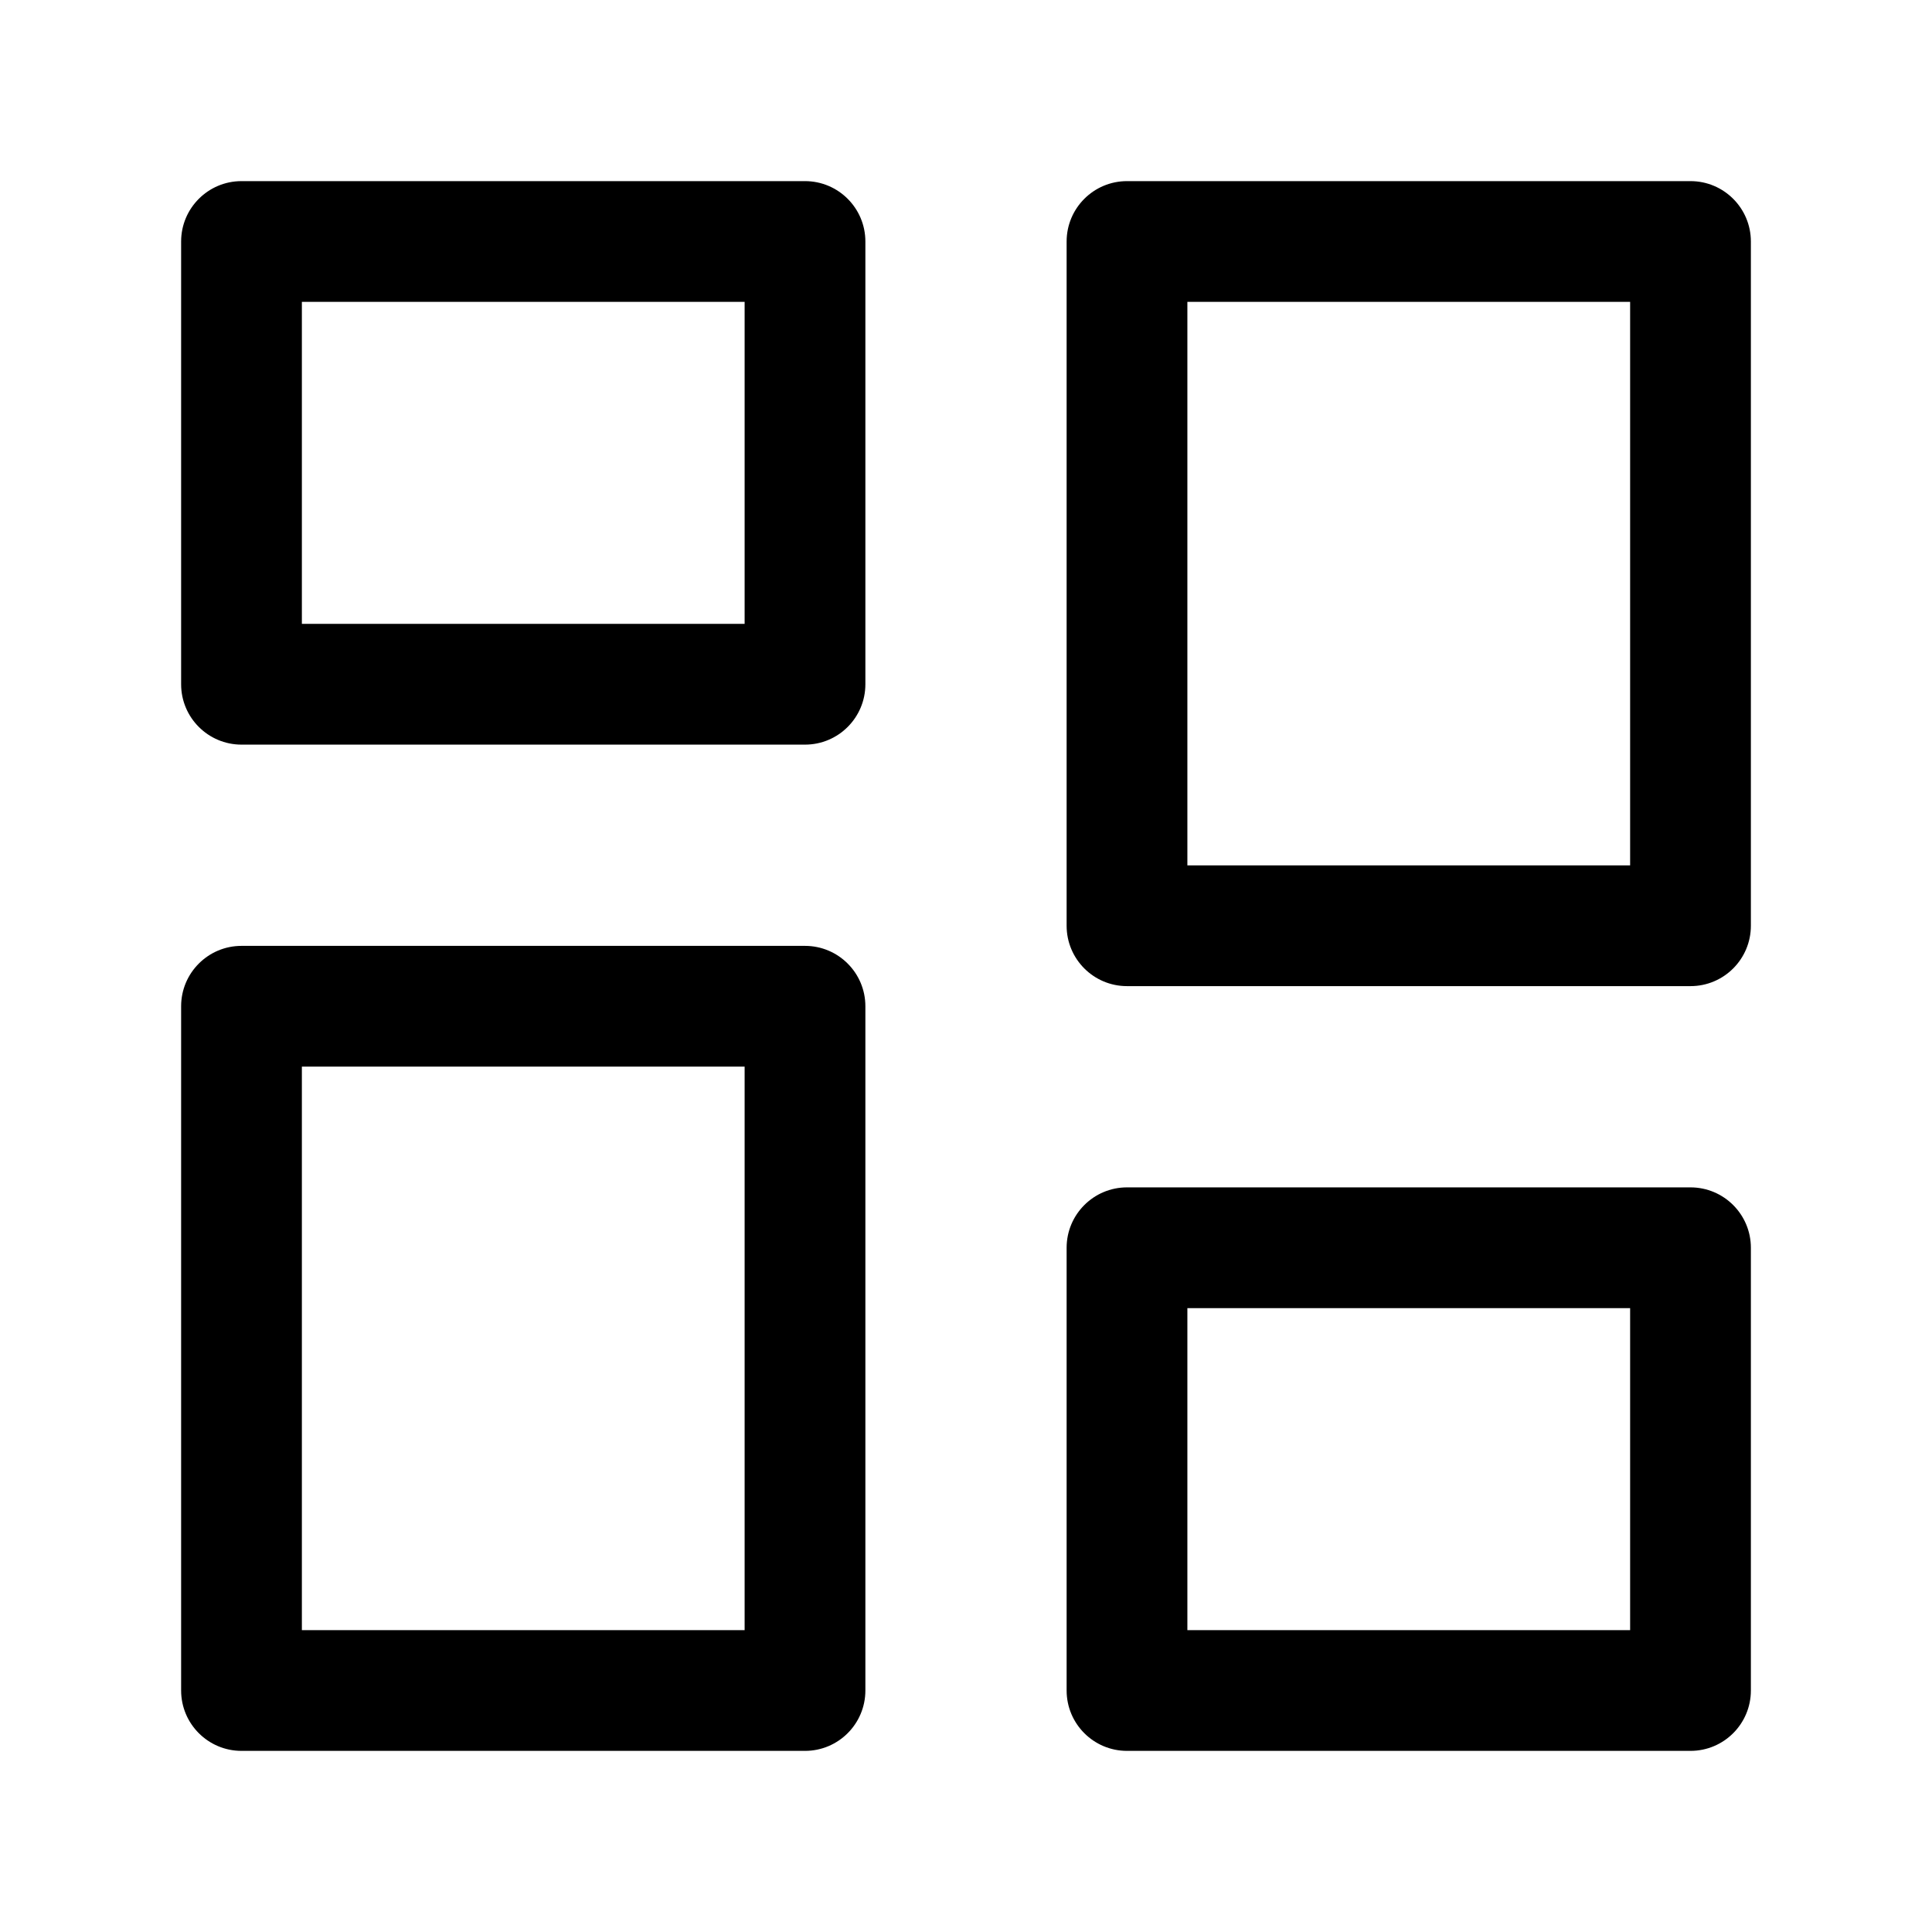
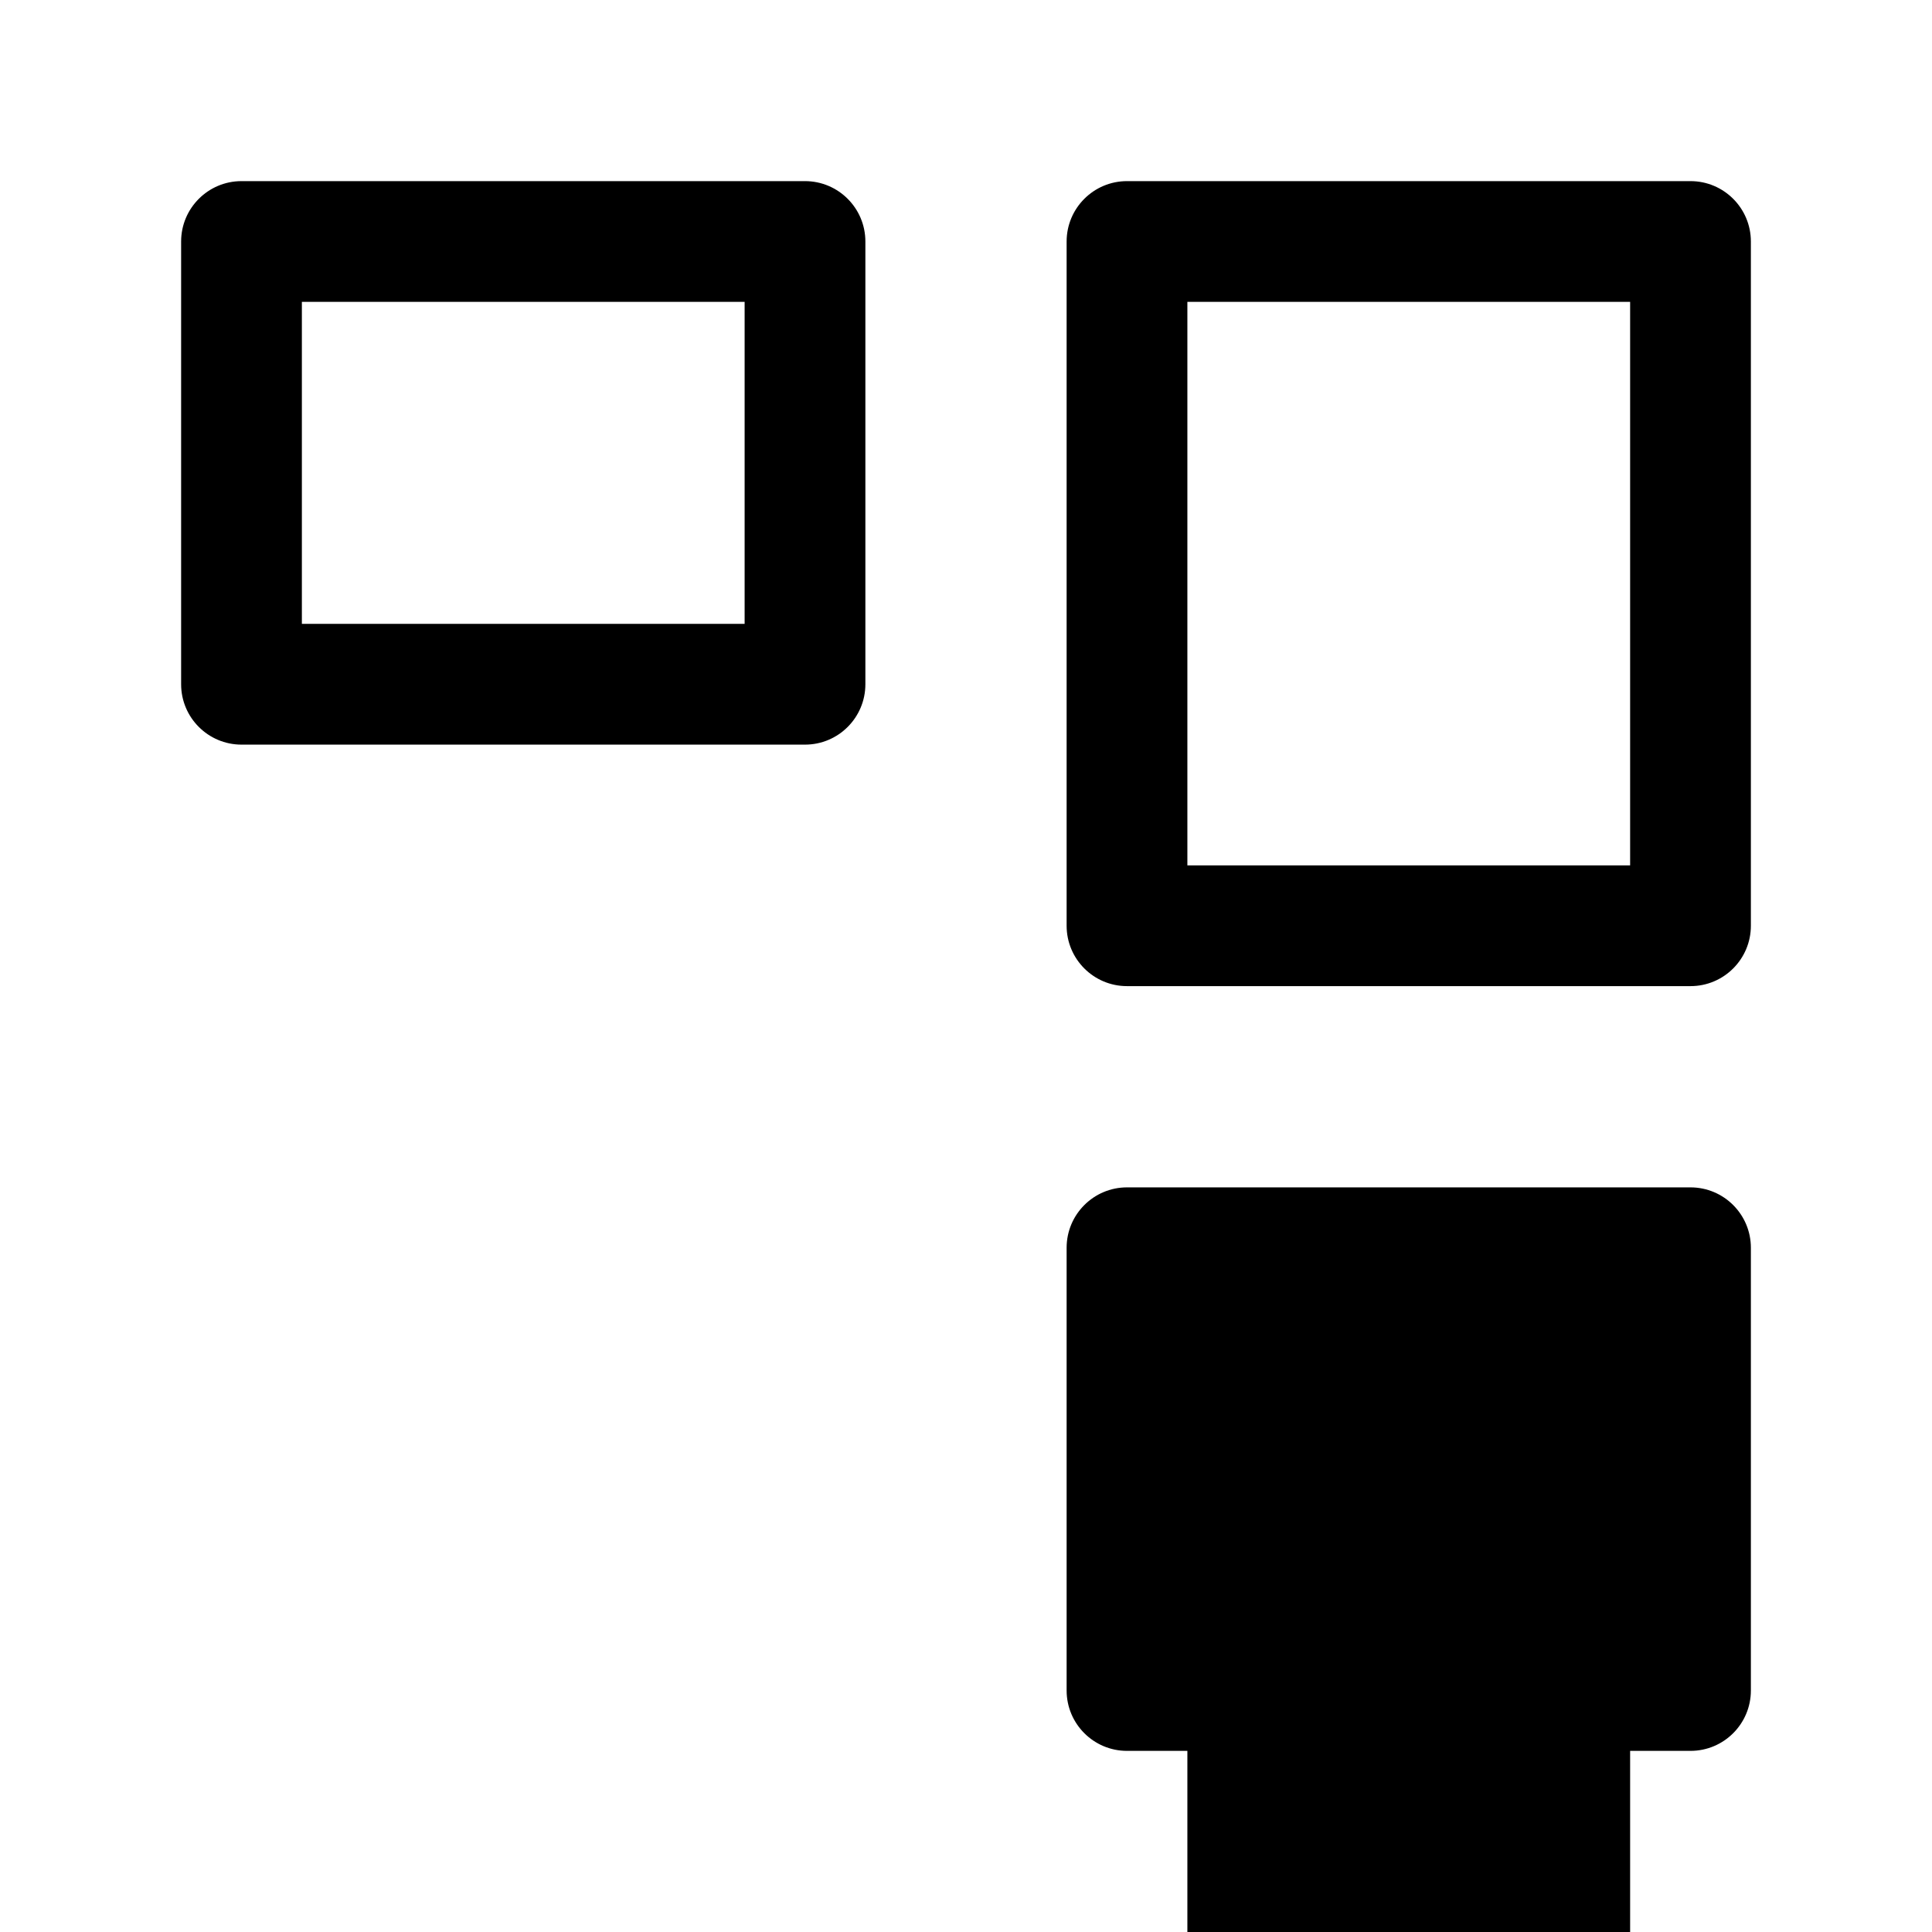
<svg xmlns="http://www.w3.org/2000/svg" fill="none" height="512" viewBox="0 0 24 24" width="512">
  <g fill="rgb(0,0,0)">
    <path d="m2.25 3c0-.414.336-.75.75-.75h7c.414 0 .75.336.75.75v5.5c0 .414-.336.75-.75.75h-7c-.414 0-.75-.336-.75-.75zm1.5.75v4h5.5v-4z" />
-     <path d="m13.25 15.5c0-.414.336-.75.75-.75h7c.414 0 .75.336.75.75v5.5c0 .414-.336.75-.75.75h-7c-.414 0-.75-.336-.75-.75zm1.5.75v4h5.5v-4z" />
+     <path d="m13.25 15.5c0-.414.336-.75.75-.75h7c.414 0 .75.336.75.75v5.5c0 .414-.336.75-.75.75h-7c-.414 0-.75-.336-.75-.75m1.5.75v4h5.5v-4z" />
    <path d="m13.25 3c0-.414.336-.75.75-.75h7c.414 0 .75.336.75.75v8.5c0 .414-.336.75-.75.75h-7c-.414 0-.75-.336-.75-.75zm1.5.75v7h5.5v-7z" />
-     <path d="m2.25 12.5c0-.414.336-.75.75-.75h7c.414 0 .75.336.75.75v8.5c0 .414-.336.75-.75.75h-7c-.414 0-.75-.336-.75-.75zm1.5.75v7h5.5v-7z" />
  </g>
</svg>